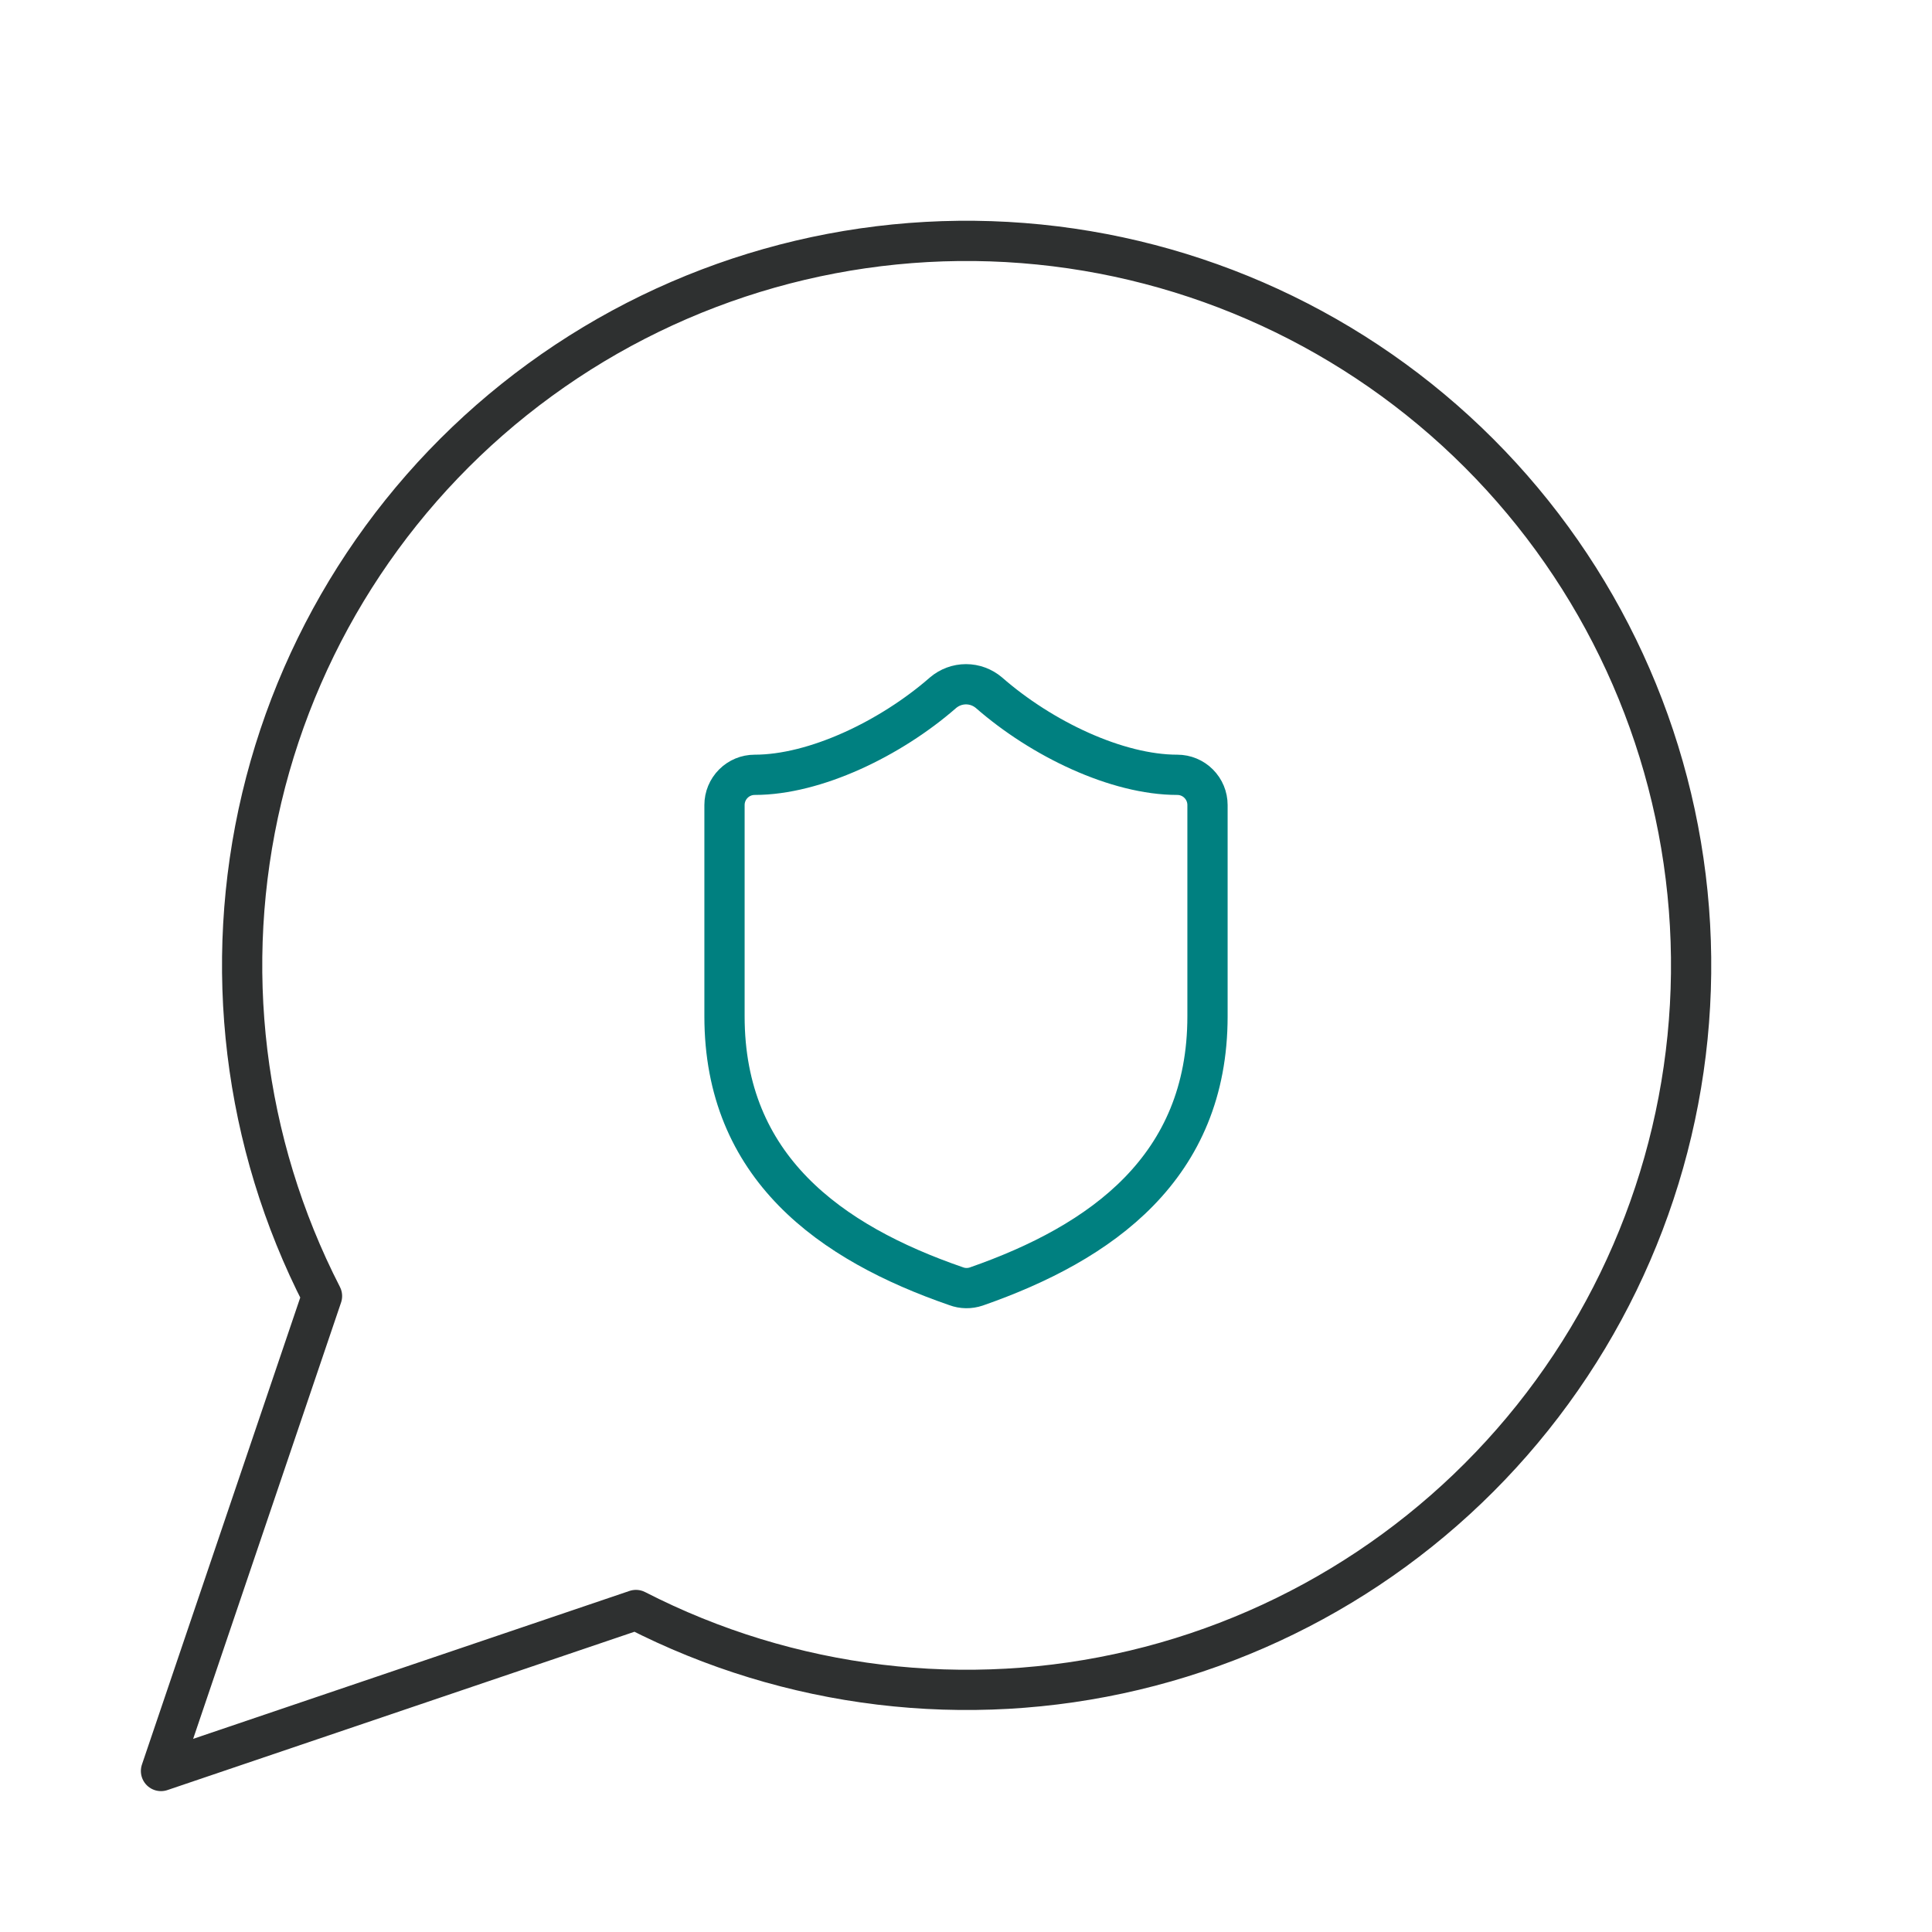
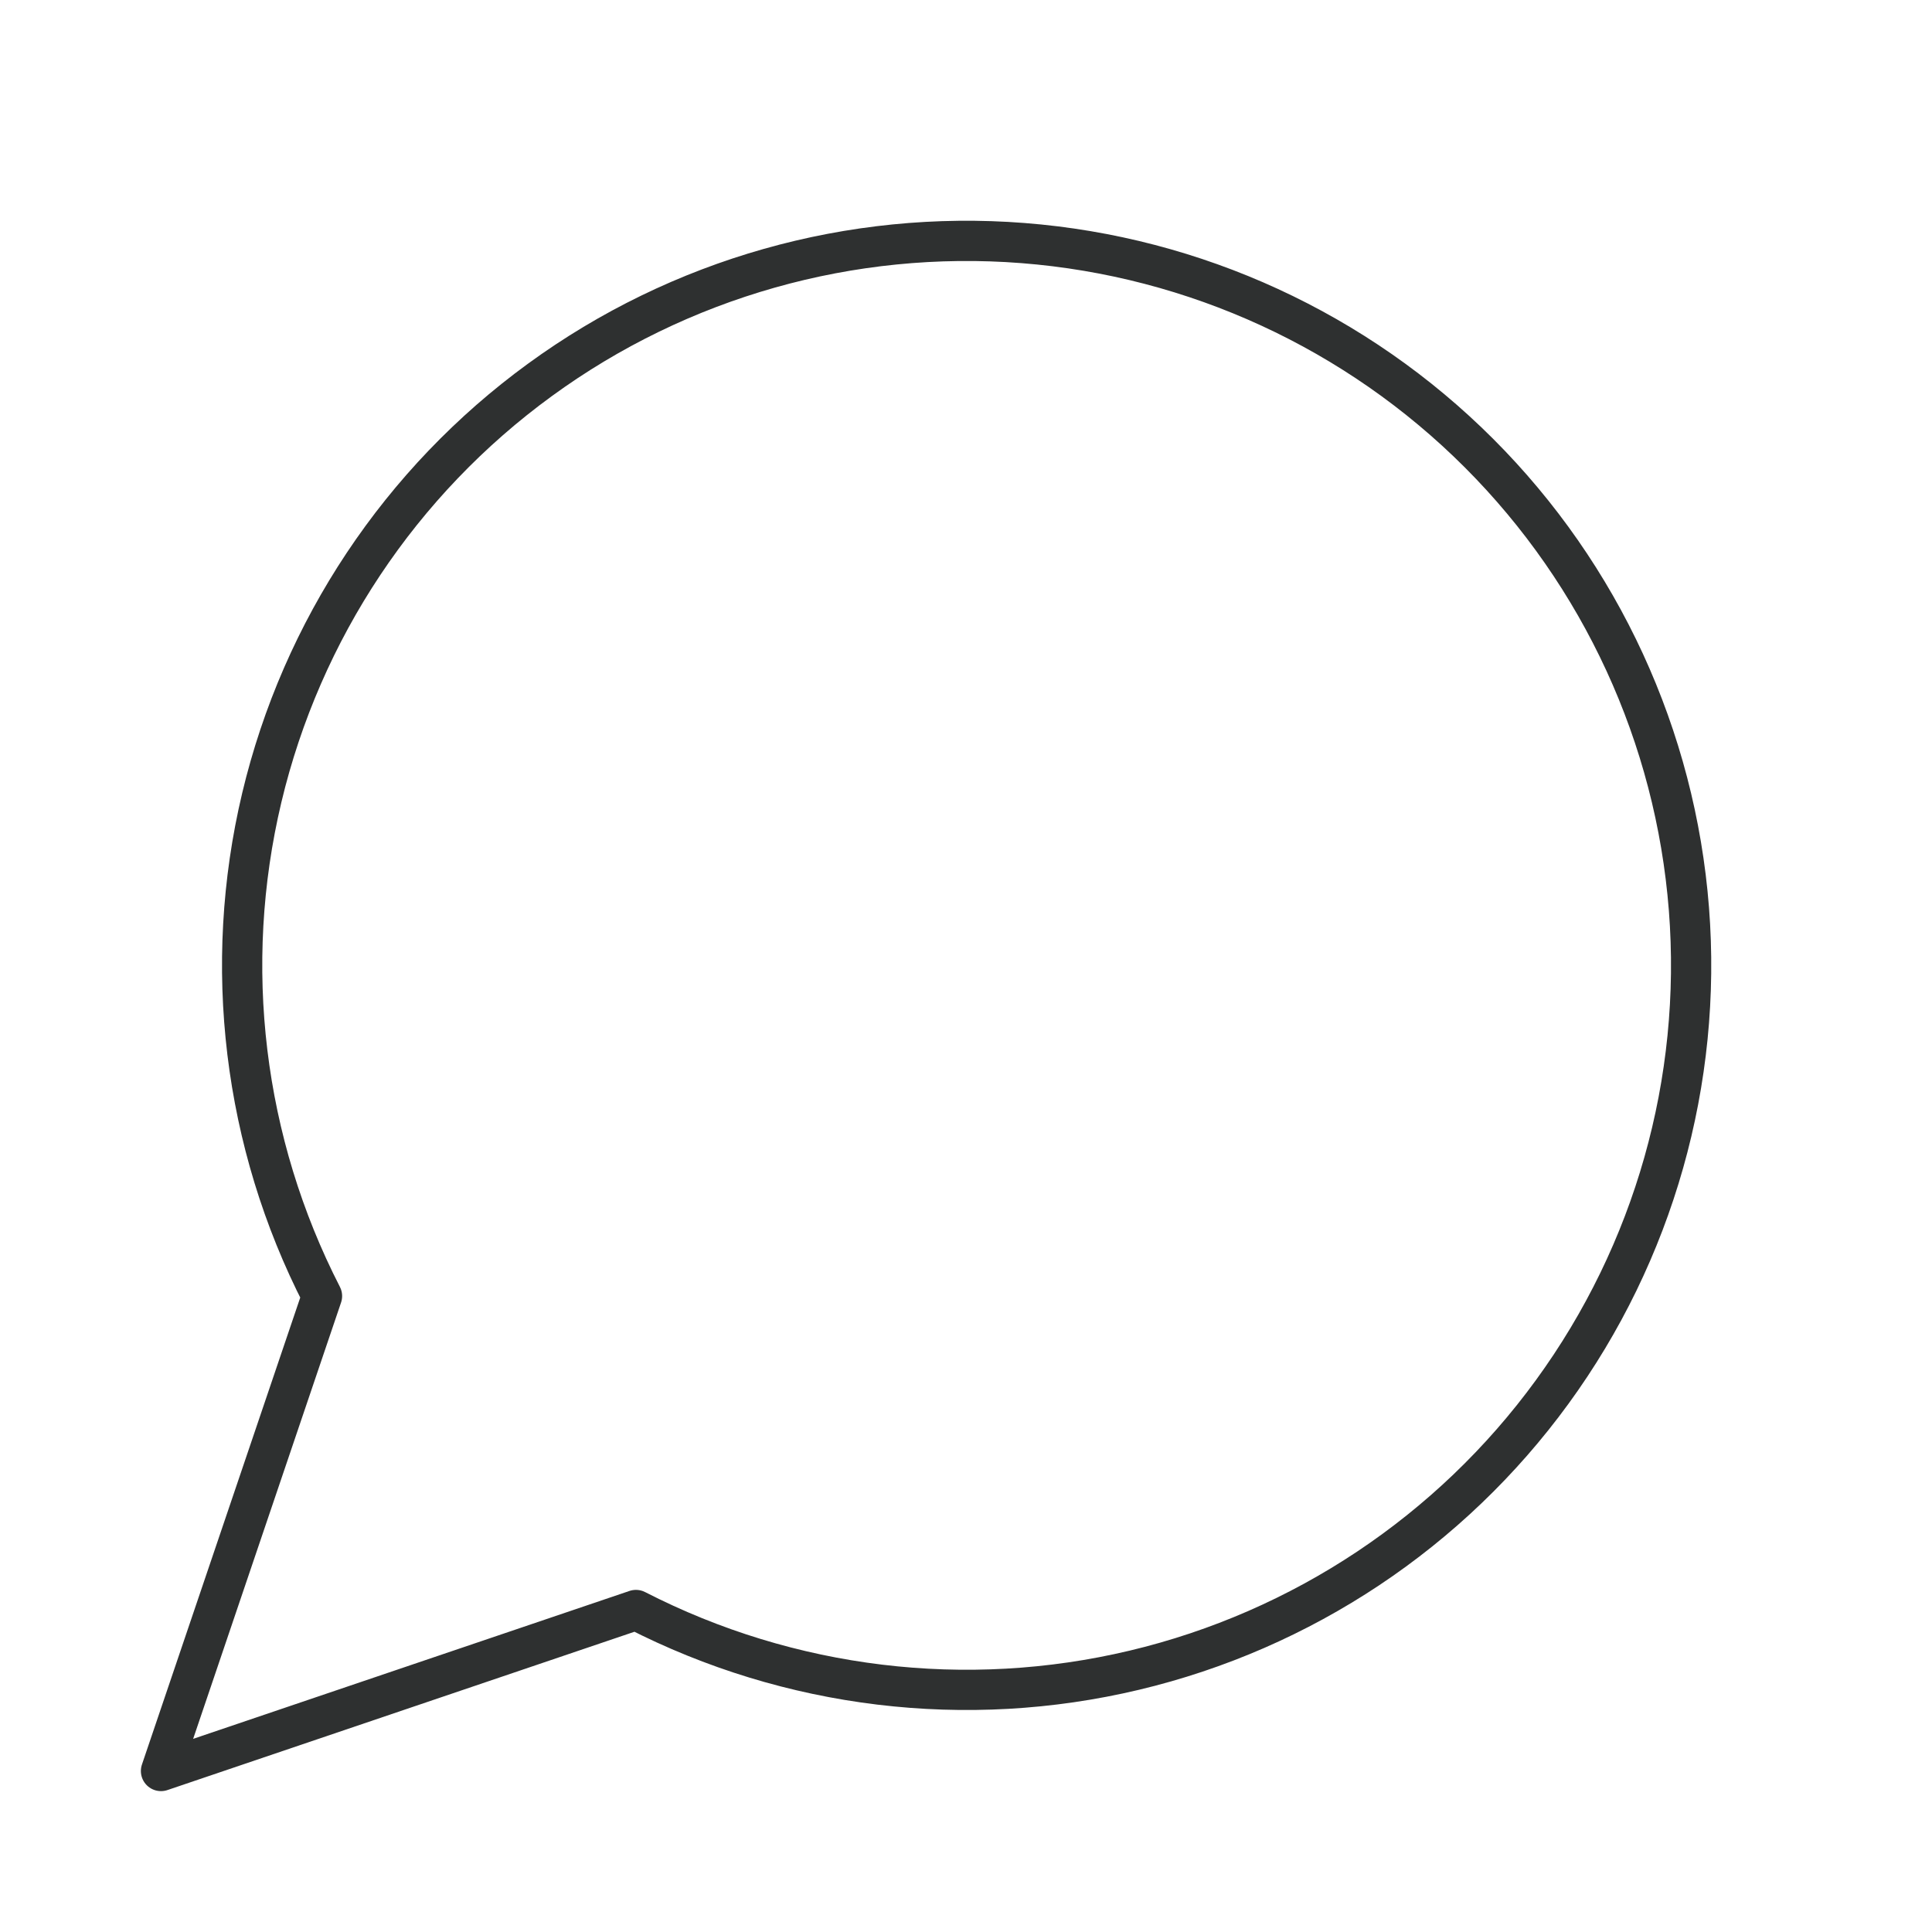
<svg xmlns="http://www.w3.org/2000/svg" width="48" height="48" viewBox="0 0 48 48" fill="none">
  <path d="M15.8 40C19.617 41.958 24.008 42.489 28.182 41.496C32.355 40.503 36.037 38.052 38.563 34.584C41.09 31.117 42.295 26.861 41.961 22.584C41.627 18.307 39.777 14.29 36.744 11.257C33.71 8.223 29.693 6.373 25.416 6.039C21.139 5.705 16.883 6.91 13.416 9.437C9.948 11.963 7.497 15.645 6.504 19.818C5.512 23.992 6.042 28.383 8 32.2L4 44L15.8 40Z" stroke="#2E3030" stroke-linecap="round" stroke-linejoin="round" />
-   <path d="M30 25.25C30 29 27.375 30.875 24.255 31.963C24.092 32.018 23.914 32.016 23.753 31.955C20.625 30.875 18 29 18 25.25V20C18 19.801 18.079 19.611 18.22 19.47C18.36 19.329 18.551 19.25 18.75 19.25C20.25 19.25 22.125 18.35 23.43 17.21C23.589 17.075 23.791 17 24 17C24.209 17 24.411 17.075 24.57 17.21C25.883 18.358 27.75 19.25 29.25 19.25C29.449 19.25 29.64 19.329 29.78 19.47C29.921 19.611 30 19.801 30 20V25.25Z" stroke="#008080" stroke-linecap="round" stroke-linejoin="round" />
</svg>